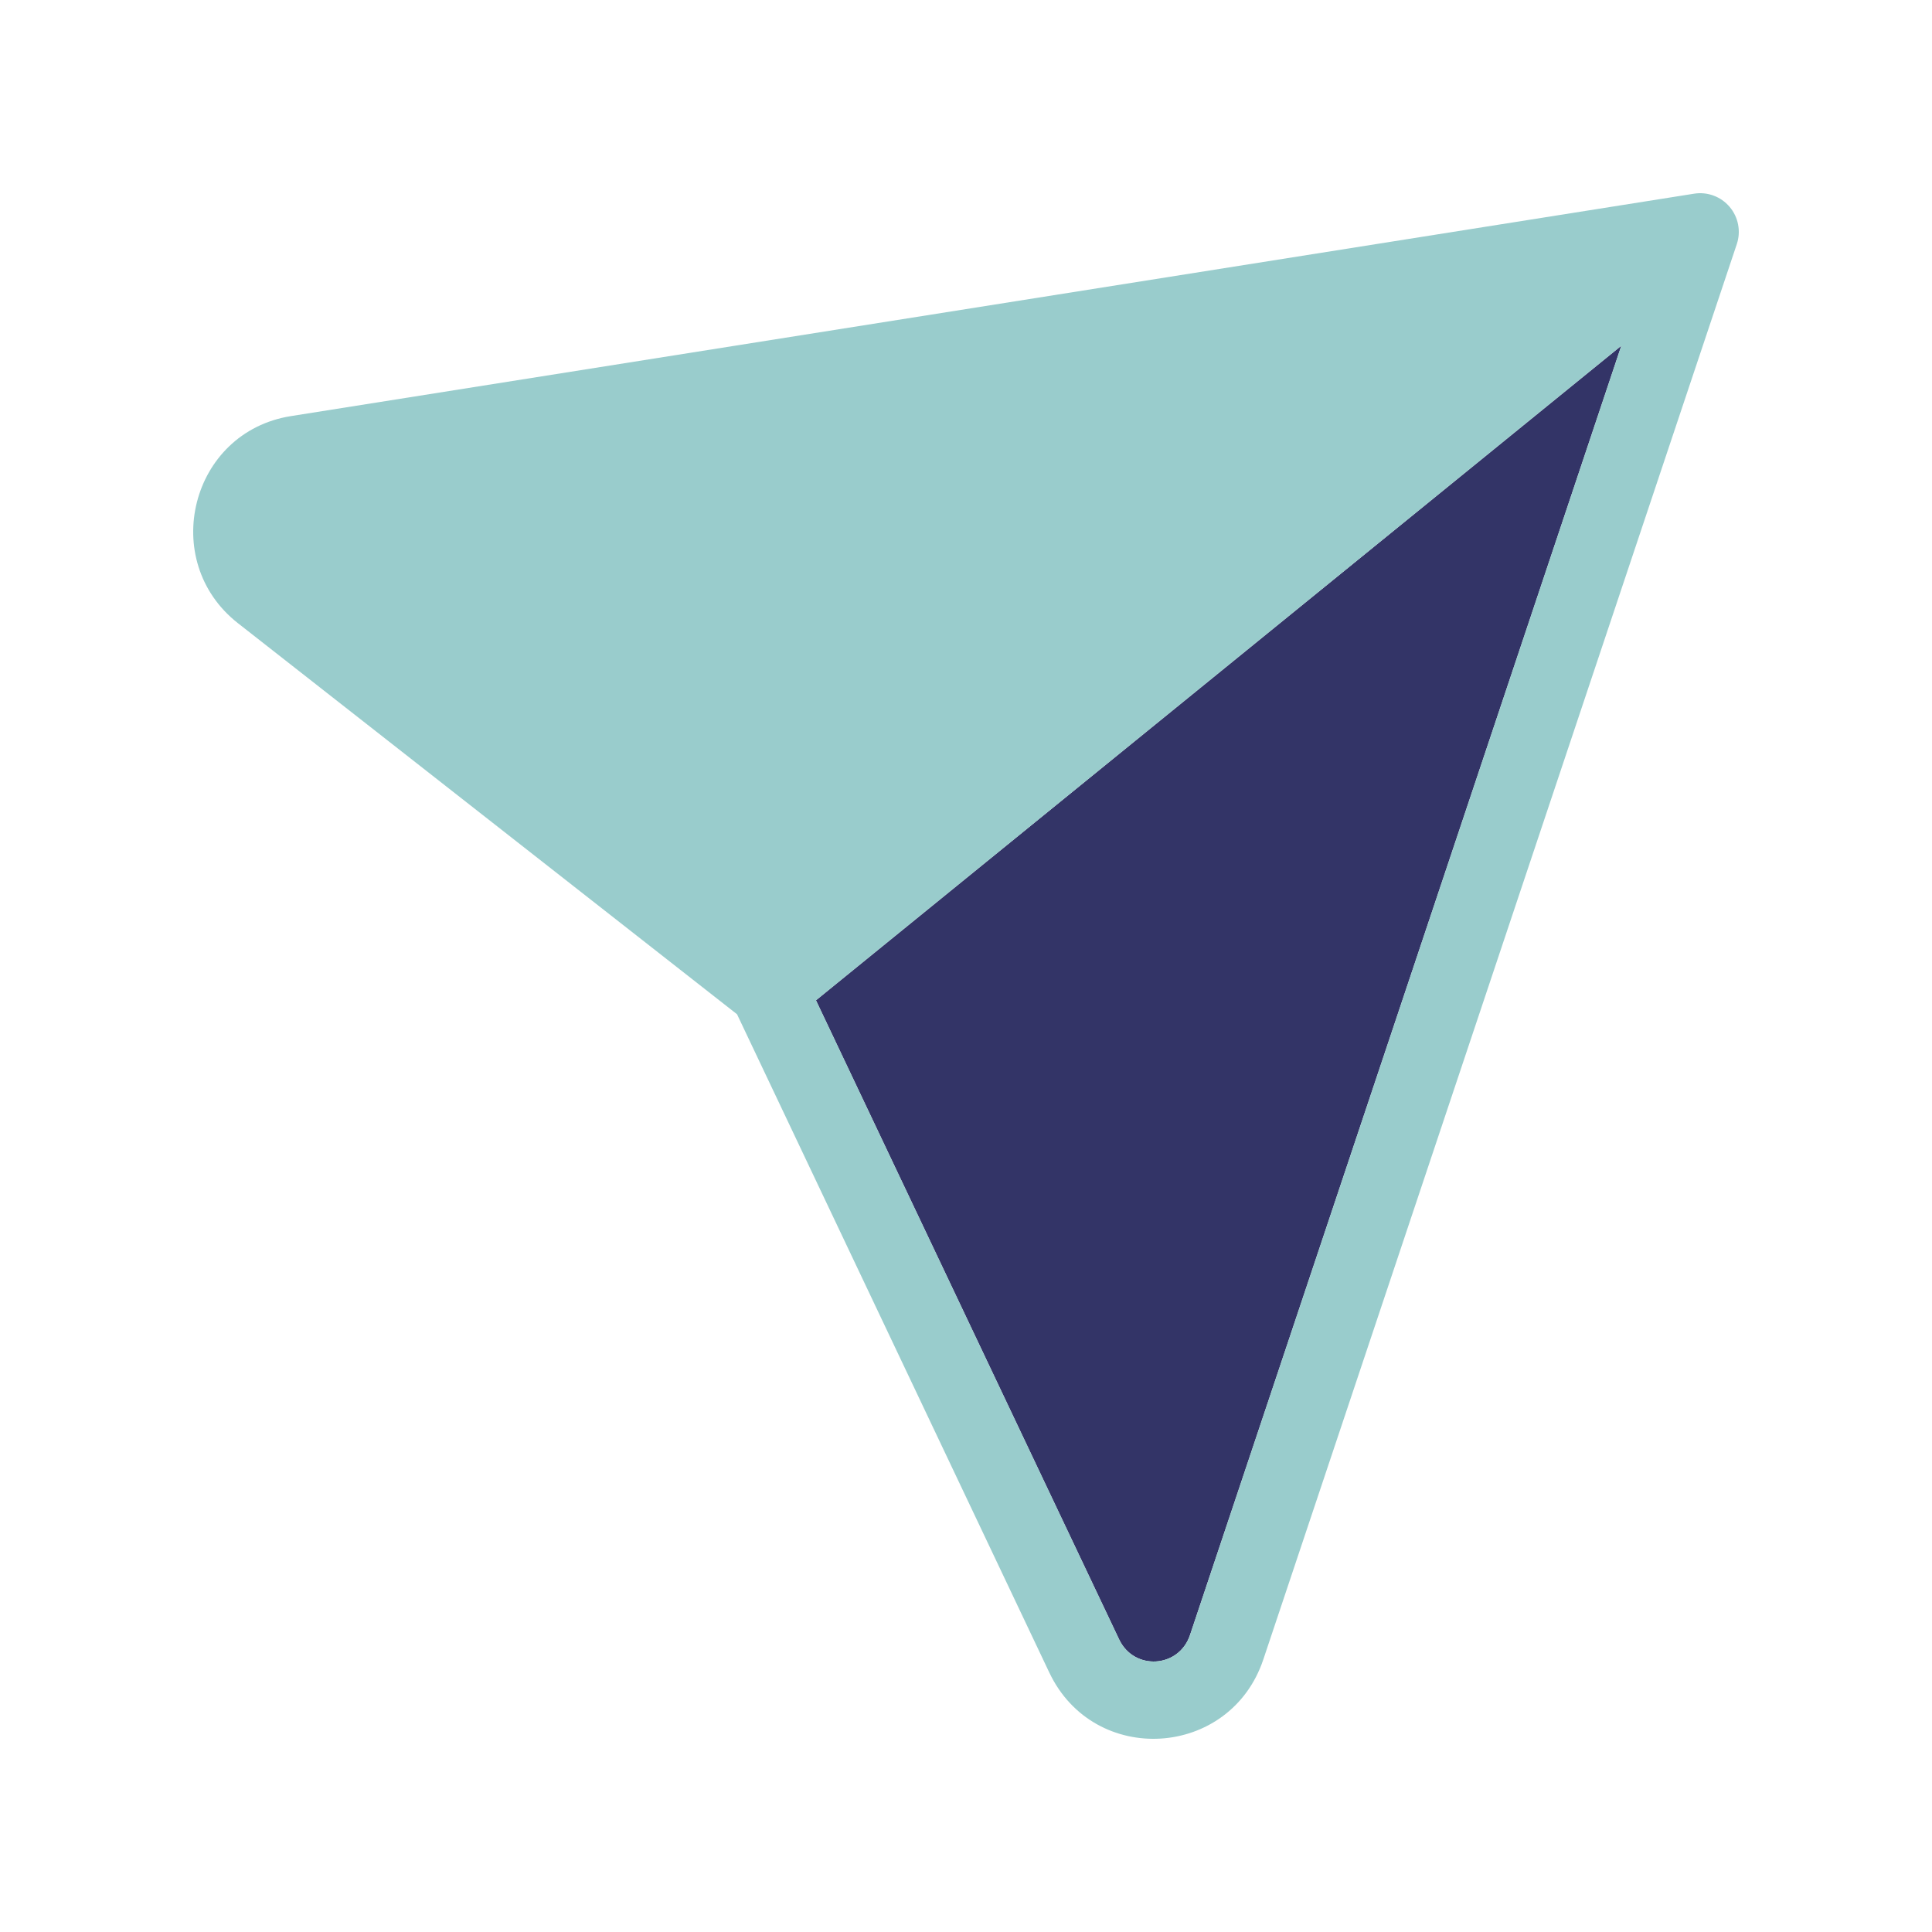
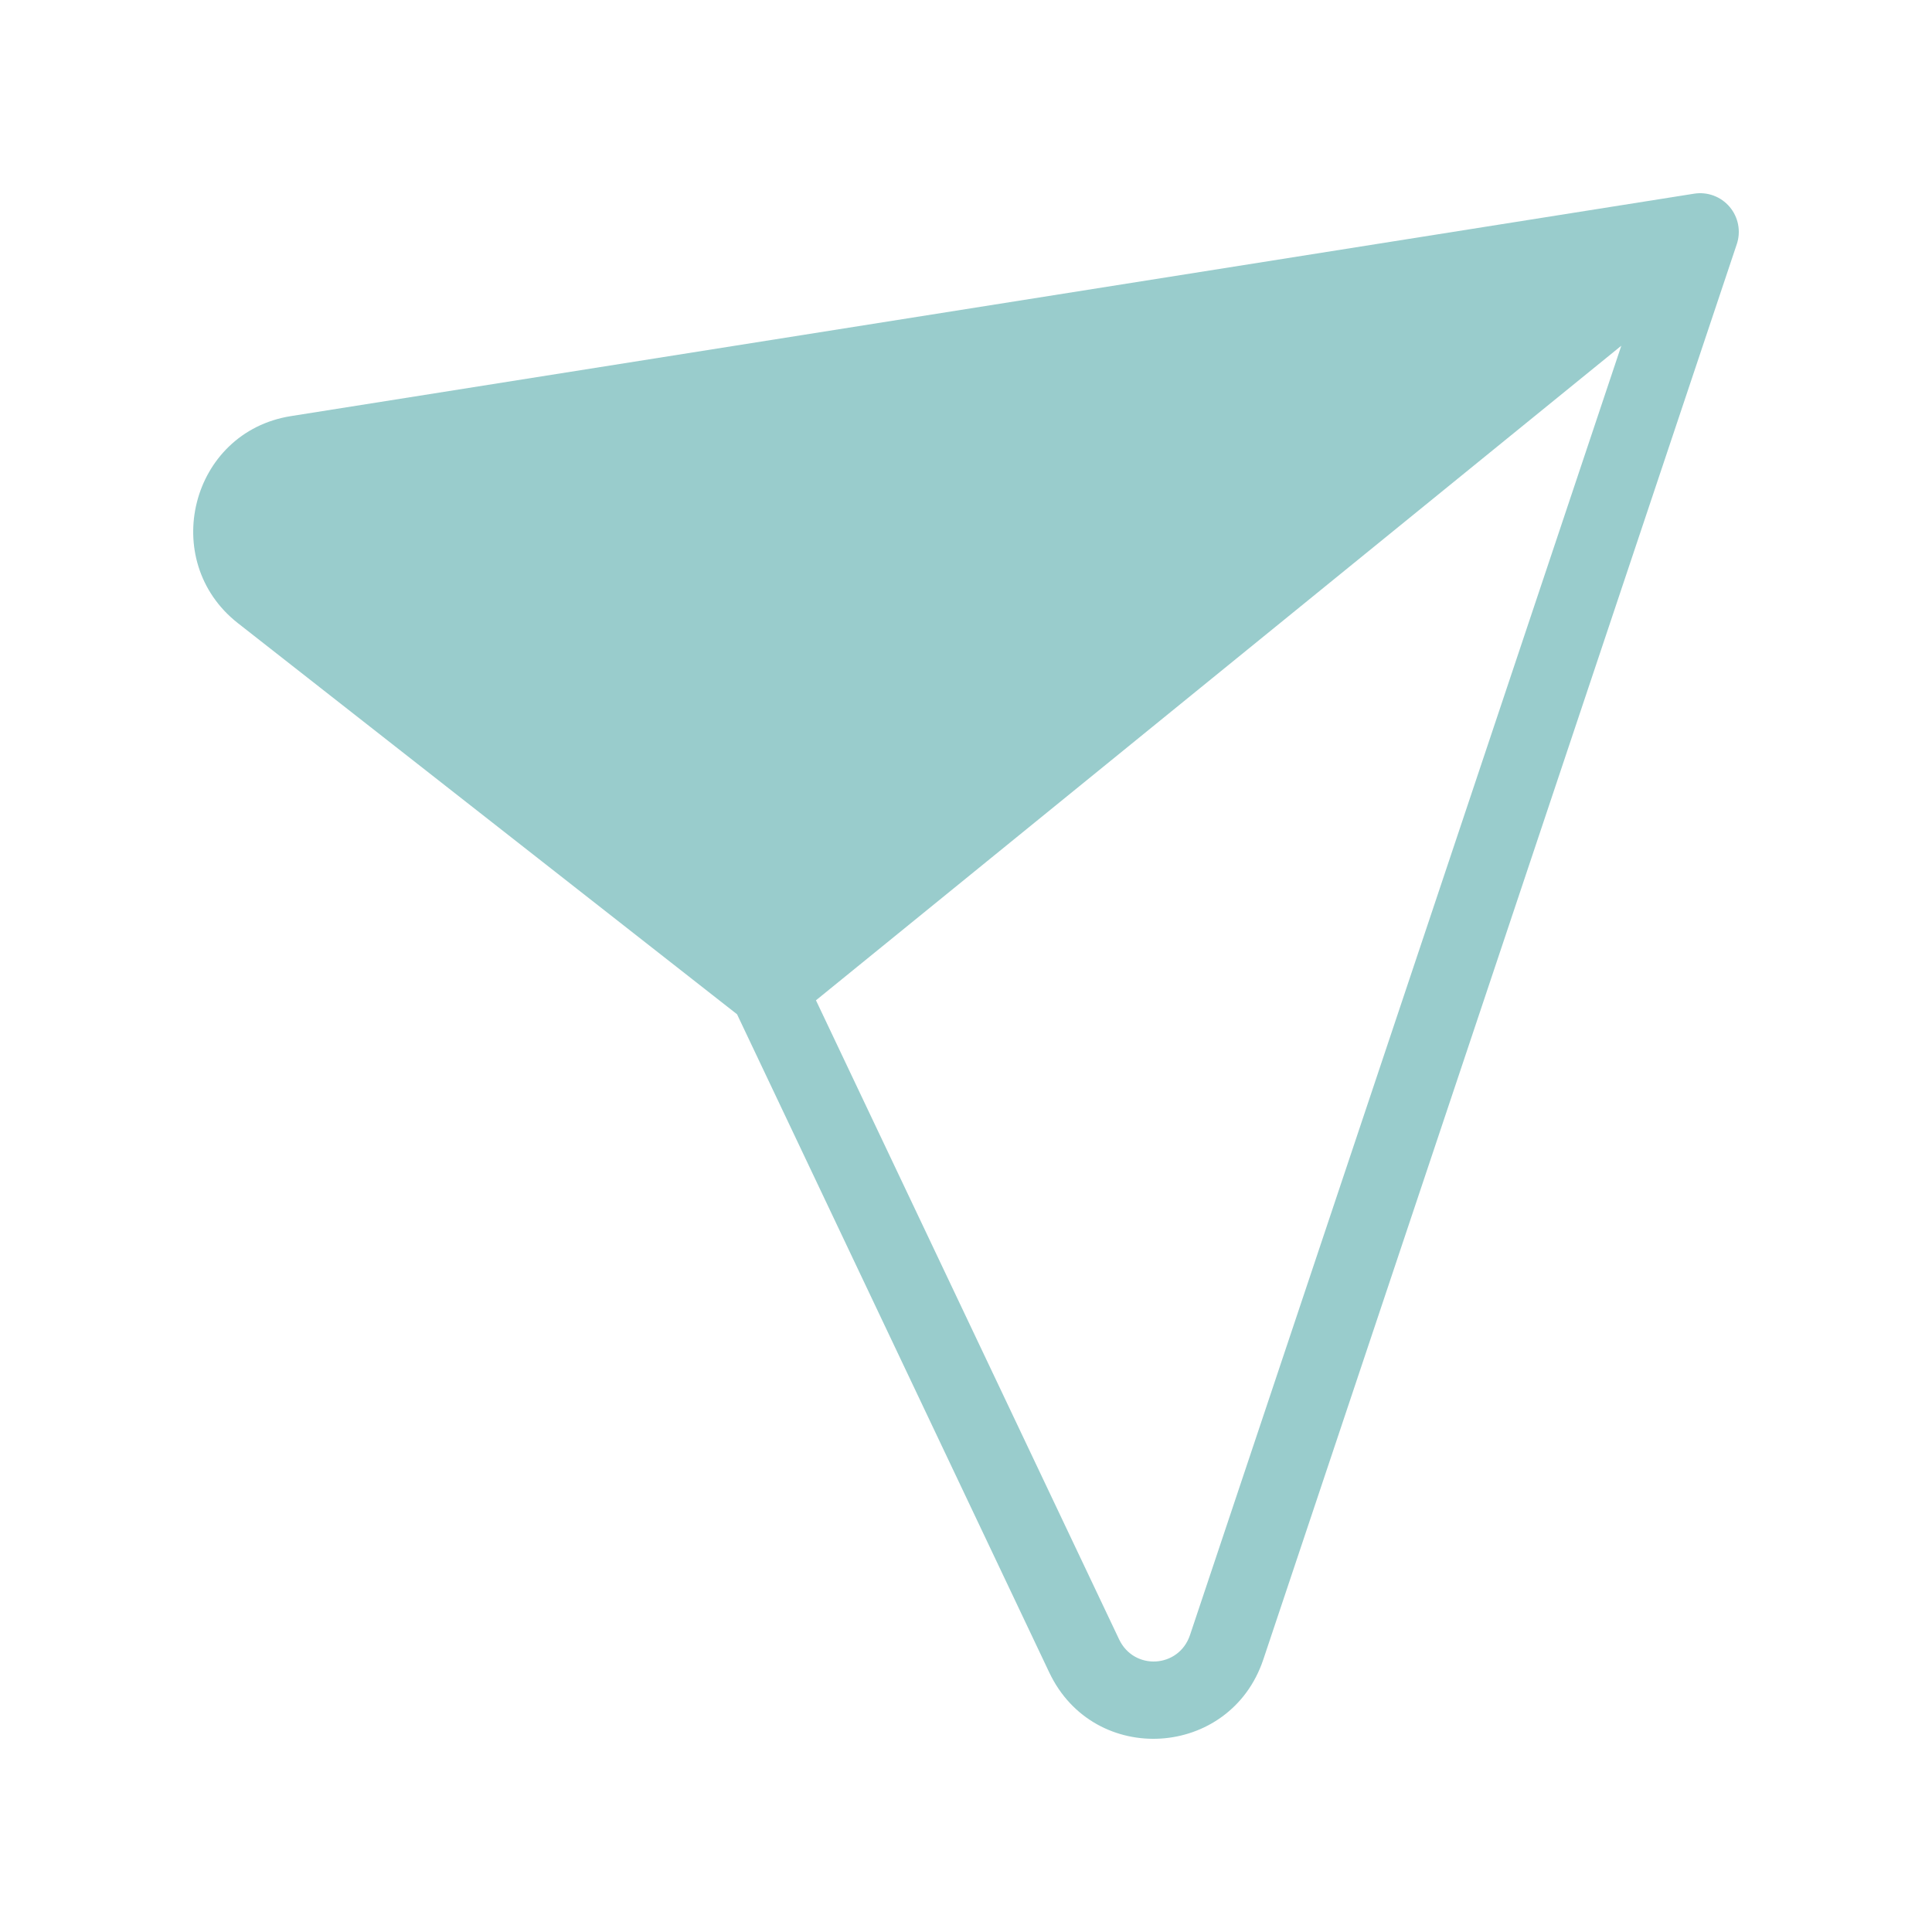
<svg xmlns="http://www.w3.org/2000/svg" fill="none" viewBox="0 0 100 100" id="send">
-   <path fill="#333467" fill-rule="evenodd" d="M42.234 51.776L57.925 84.855C58.697 86.48 61.019 86.35 61.596 84.626L83.919 17.895L42.234 51.776Z" clip-rule="evenodd" class="colorfa1228 svgShape" />
  <path fill="#99cccc" fill-rule="evenodd" d="M89.526 10.708C89.978 11.241 90.118 11.972 89.897 12.634L65.389 85.894C63.674 91.019 56.633 91.463 54.311 86.569L38.149 52.498L12.315 32.256C8.199 29.031 9.852 22.363 15.061 21.537L87.687 10.025C88.377 9.915 89.075 10.174 89.526 10.708ZM42.234 51.776L57.925 84.854C58.697 86.48 61.019 86.35 61.596 84.625L83.919 17.894L42.234 51.776Z" clip-rule="evenodd" class="colorebebed svgShape" />
</svg>